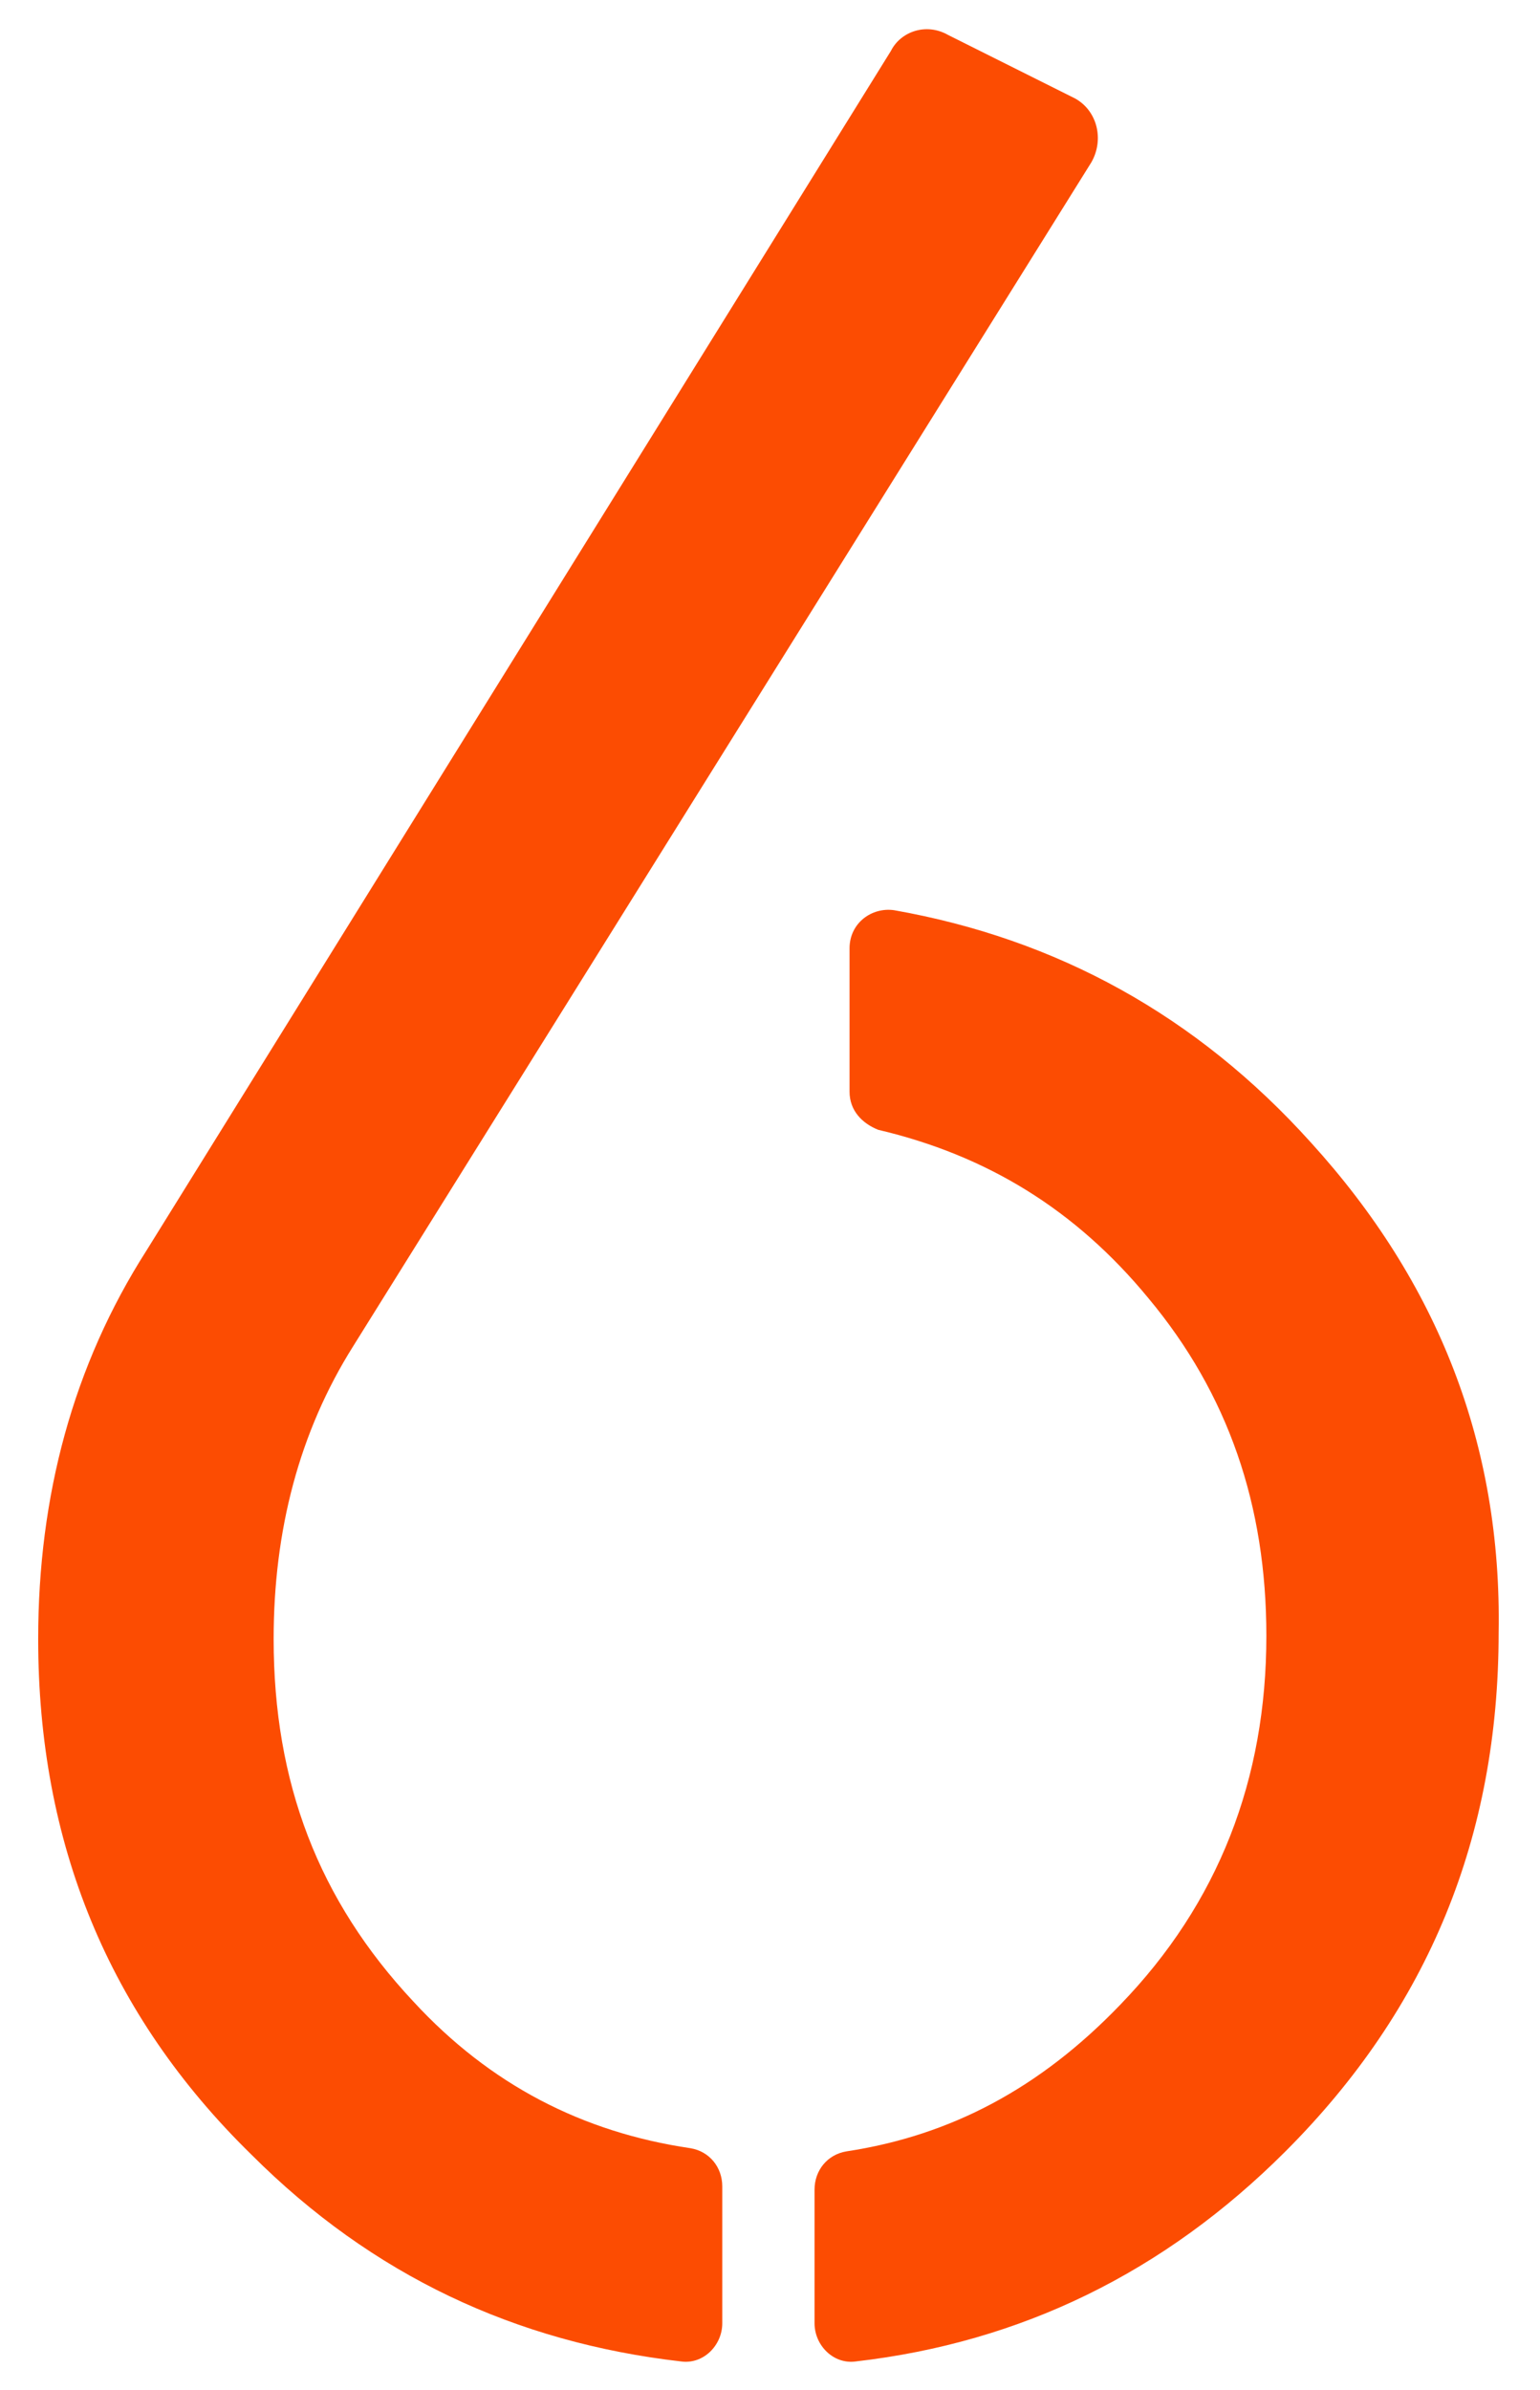
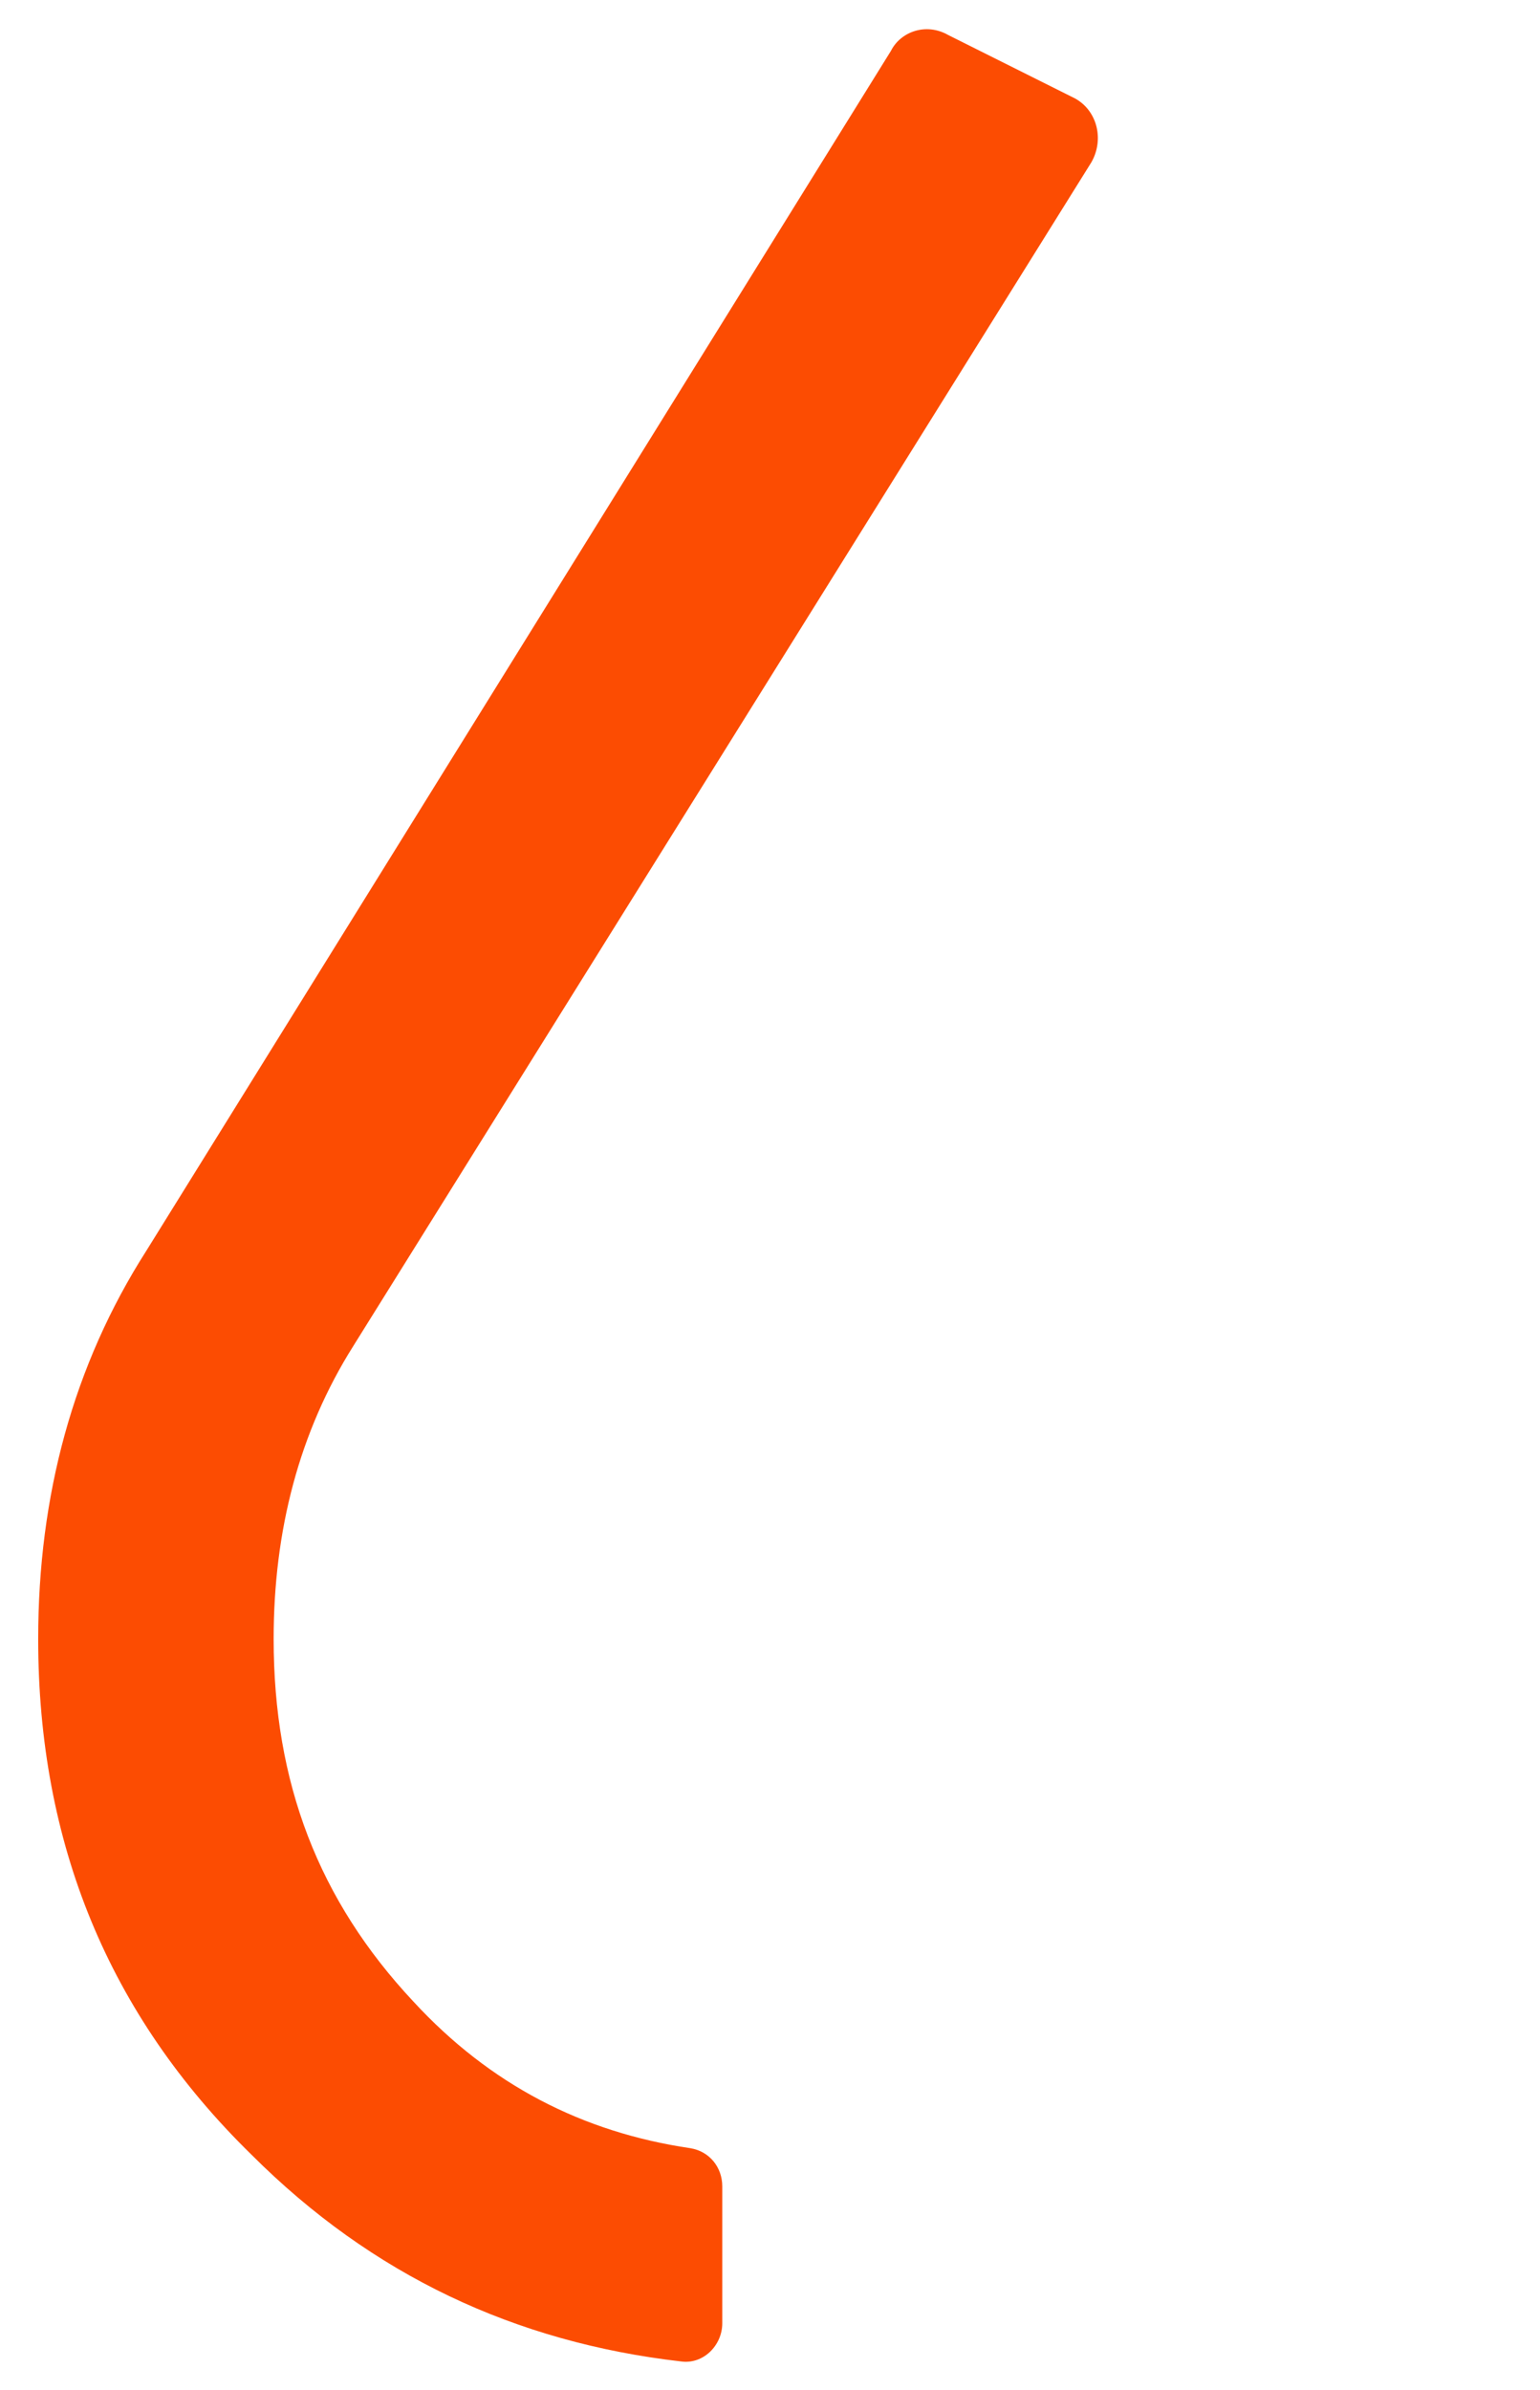
<svg xmlns="http://www.w3.org/2000/svg" version="1.1" id="Capa_1" x="0px" y="0px" viewBox="0 0 48.4 75.1" style="enable-background:new 0 0 48.4 75.1;" xml:space="preserve">
  <style type="text/css">
	.st0{fill:#FC4C02;}
</style>
  <g>
    <path class="st0" d="M21.7,67.5c-3.4-0.5-6.3-2-8.7-4.6c-3-3.2-4.4-6.9-4.4-11.4c0-3.4,0.8-6.5,2.5-9.2L34.3,5.1   c0.4-0.7,0.2-1.6-0.5-2l-4-2C29.1,0.7,28.3,1,28,1.6L4.6,39.3C2.3,42.9,1.2,47,1.2,51.5c0,6.4,2.2,11.8,6.7,16.2   c3.8,3.8,8.3,5.9,13.5,6.5c0.7,0.1,1.3-0.5,1.3-1.2v-4.3C22.7,68.1,22.3,67.6,21.7,67.5z" />
-     <path class="st0" d="M41.2,35.9c-3.6-4-8-6.4-13.1-7.3c-0.7-0.1-1.4,0.4-1.4,1.2v4.5c0,0.6,0.4,1,0.9,1.2c3.4,0.8,6.2,2.5,8.5,5.3   c2.5,3,3.7,6.5,3.7,10.6c0,4.5-1.5,8.4-4.6,11.6c-2.5,2.6-5.3,4.1-8.6,4.6c-0.6,0.1-1,0.6-1,1.2V73c0,0.7,0.6,1.3,1.3,1.2   c5.2-0.6,9.7-2.8,13.5-6.6c4.5-4.5,6.7-9.9,6.7-16.3C47.2,45.4,45.2,40.3,41.2,35.9z" />
  </g>
</svg>